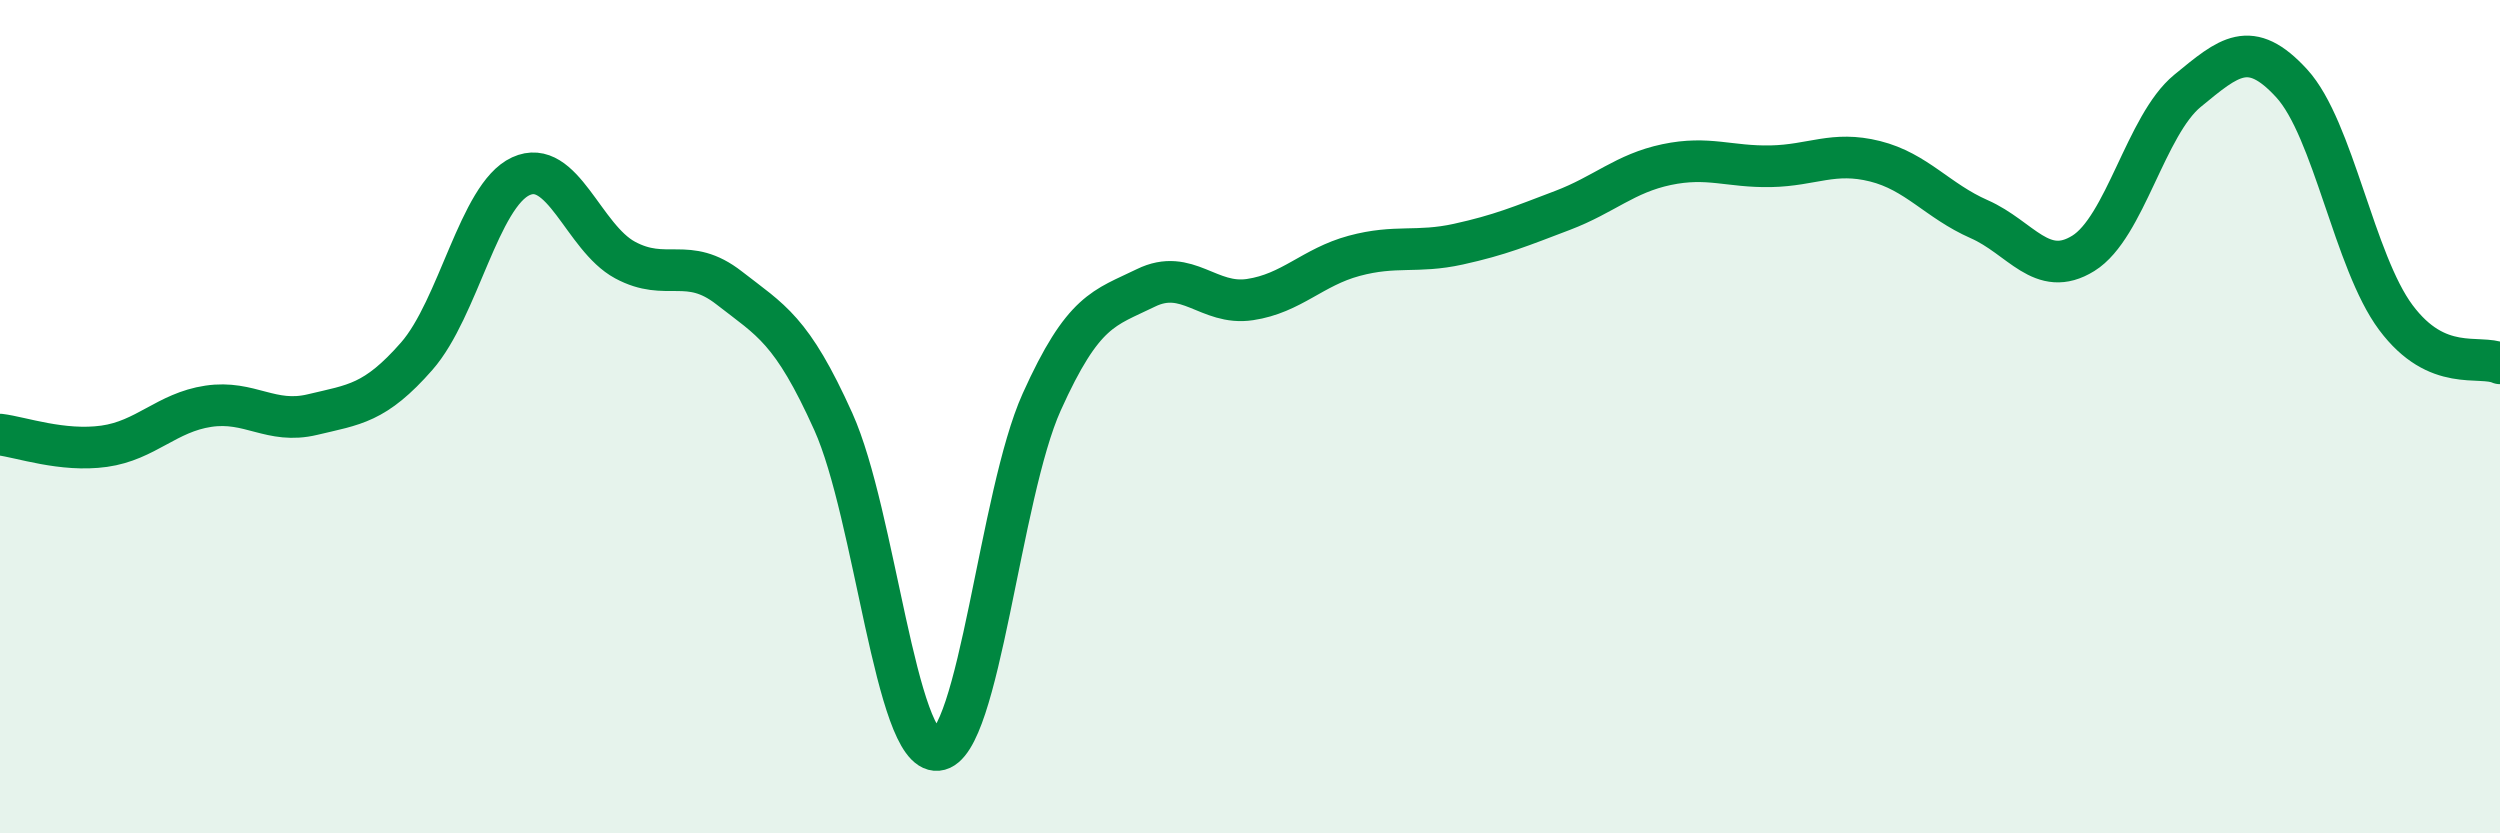
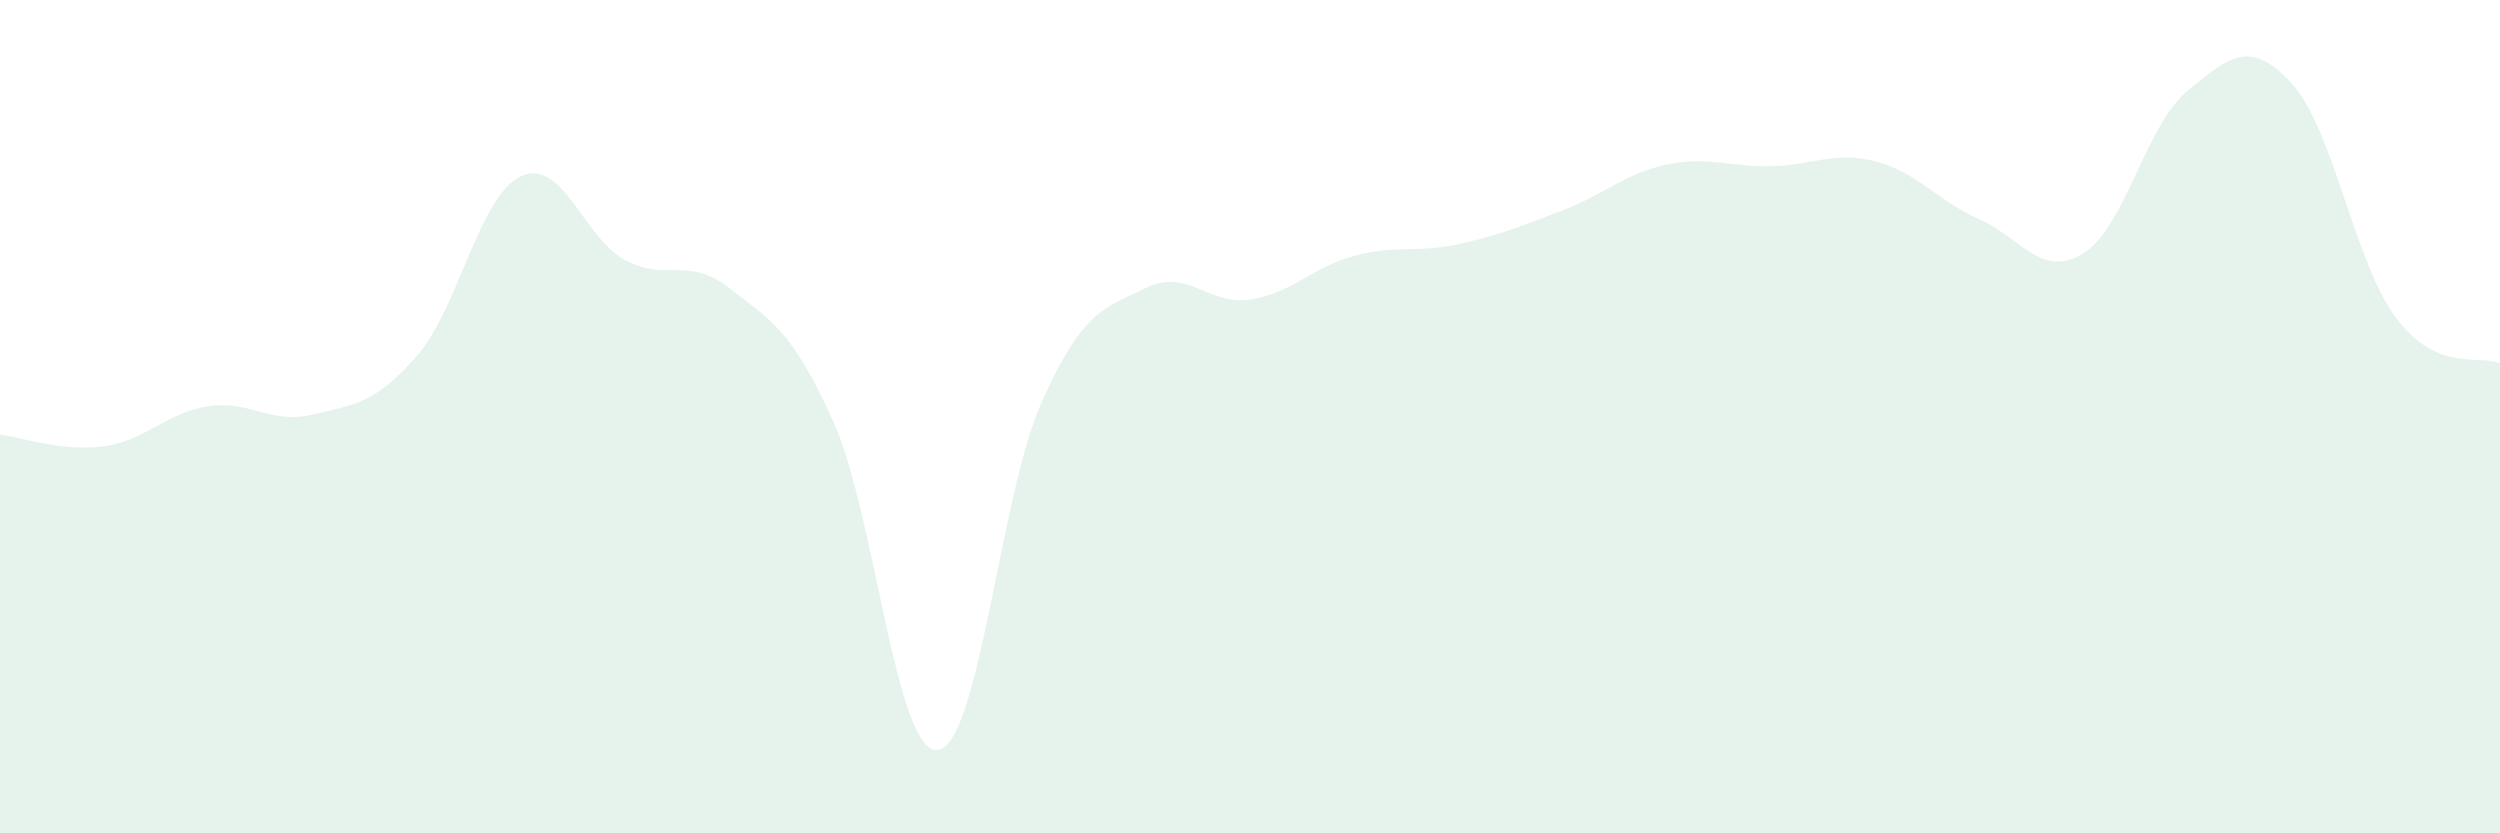
<svg xmlns="http://www.w3.org/2000/svg" width="60" height="20" viewBox="0 0 60 20">
  <path d="M 0,10.43 C 0.5,10.49 1.5,10.85 2.5,10.71 C 3.5,10.57 4,9.9 5,9.75 C 6,9.6 6.5,10.19 7.5,9.95 C 8.5,9.71 9,9.69 10,8.55 C 11,7.41 11.5,4.69 12.5,4.23 C 13.5,3.77 14,5.7 15,6.24 C 16,6.78 16.5,6.13 17.5,6.91 C 18.5,7.69 19,7.9 20,10.12 C 21,12.34 21.5,18.09 22.5,18 C 23.5,17.91 24,11.87 25,9.65 C 26,7.43 26.5,7.4 27.5,6.91 C 28.5,6.42 29,7.34 30,7.19 C 31,7.04 31.5,6.41 32.5,6.14 C 33.5,5.87 34,6.08 35,5.86 C 36,5.64 36.5,5.43 37.5,5.05 C 38.5,4.67 39,4.16 40,3.95 C 41,3.74 41.5,4.01 42.5,3.99 C 43.5,3.97 44,3.62 45,3.87 C 46,4.12 46.5,4.82 47.5,5.26 C 48.5,5.7 49,6.7 50,6.08 C 51,5.46 51.5,3 52.5,2.18 C 53.5,1.36 54,0.91 55,2 C 56,3.09 56.5,6.28 57.5,7.62 C 58.5,8.96 59.5,8.5 60,8.72L60 20L0 20Z" fill="#008740" opacity="0.1" stroke-linecap="round" stroke-linejoin="round" />
-   <path d="M 0,10.43 C 0.5,10.49 1.5,10.85 2.5,10.71 C 3.5,10.57 4,9.9 5,9.75 C 6,9.6 6.5,10.19 7.5,9.95 C 8.5,9.71 9,9.69 10,8.55 C 11,7.41 11.5,4.69 12.5,4.23 C 13.5,3.77 14,5.7 15,6.24 C 16,6.78 16.5,6.13 17.5,6.91 C 18.5,7.69 19,7.9 20,10.12 C 21,12.34 21.5,18.09 22.5,18 C 23.5,17.91 24,11.87 25,9.65 C 26,7.43 26.5,7.4 27.5,6.91 C 28.5,6.42 29,7.34 30,7.19 C 31,7.04 31.5,6.41 32.5,6.14 C 33.5,5.87 34,6.08 35,5.86 C 36,5.64 36.5,5.43 37.5,5.05 C 38.5,4.67 39,4.16 40,3.95 C 41,3.74 41.5,4.01 42.5,3.99 C 43.5,3.97 44,3.62 45,3.87 C 46,4.12 46.5,4.82 47.5,5.26 C 48.5,5.7 49,6.7 50,6.08 C 51,5.46 51.5,3 52.5,2.18 C 53.5,1.36 54,0.91 55,2 C 56,3.09 56.5,6.28 57.5,7.62 C 58.5,8.96 59.5,8.5 60,8.72" stroke="#008740" stroke-width="1" fill="none" stroke-linecap="round" stroke-linejoin="round" />
</svg>